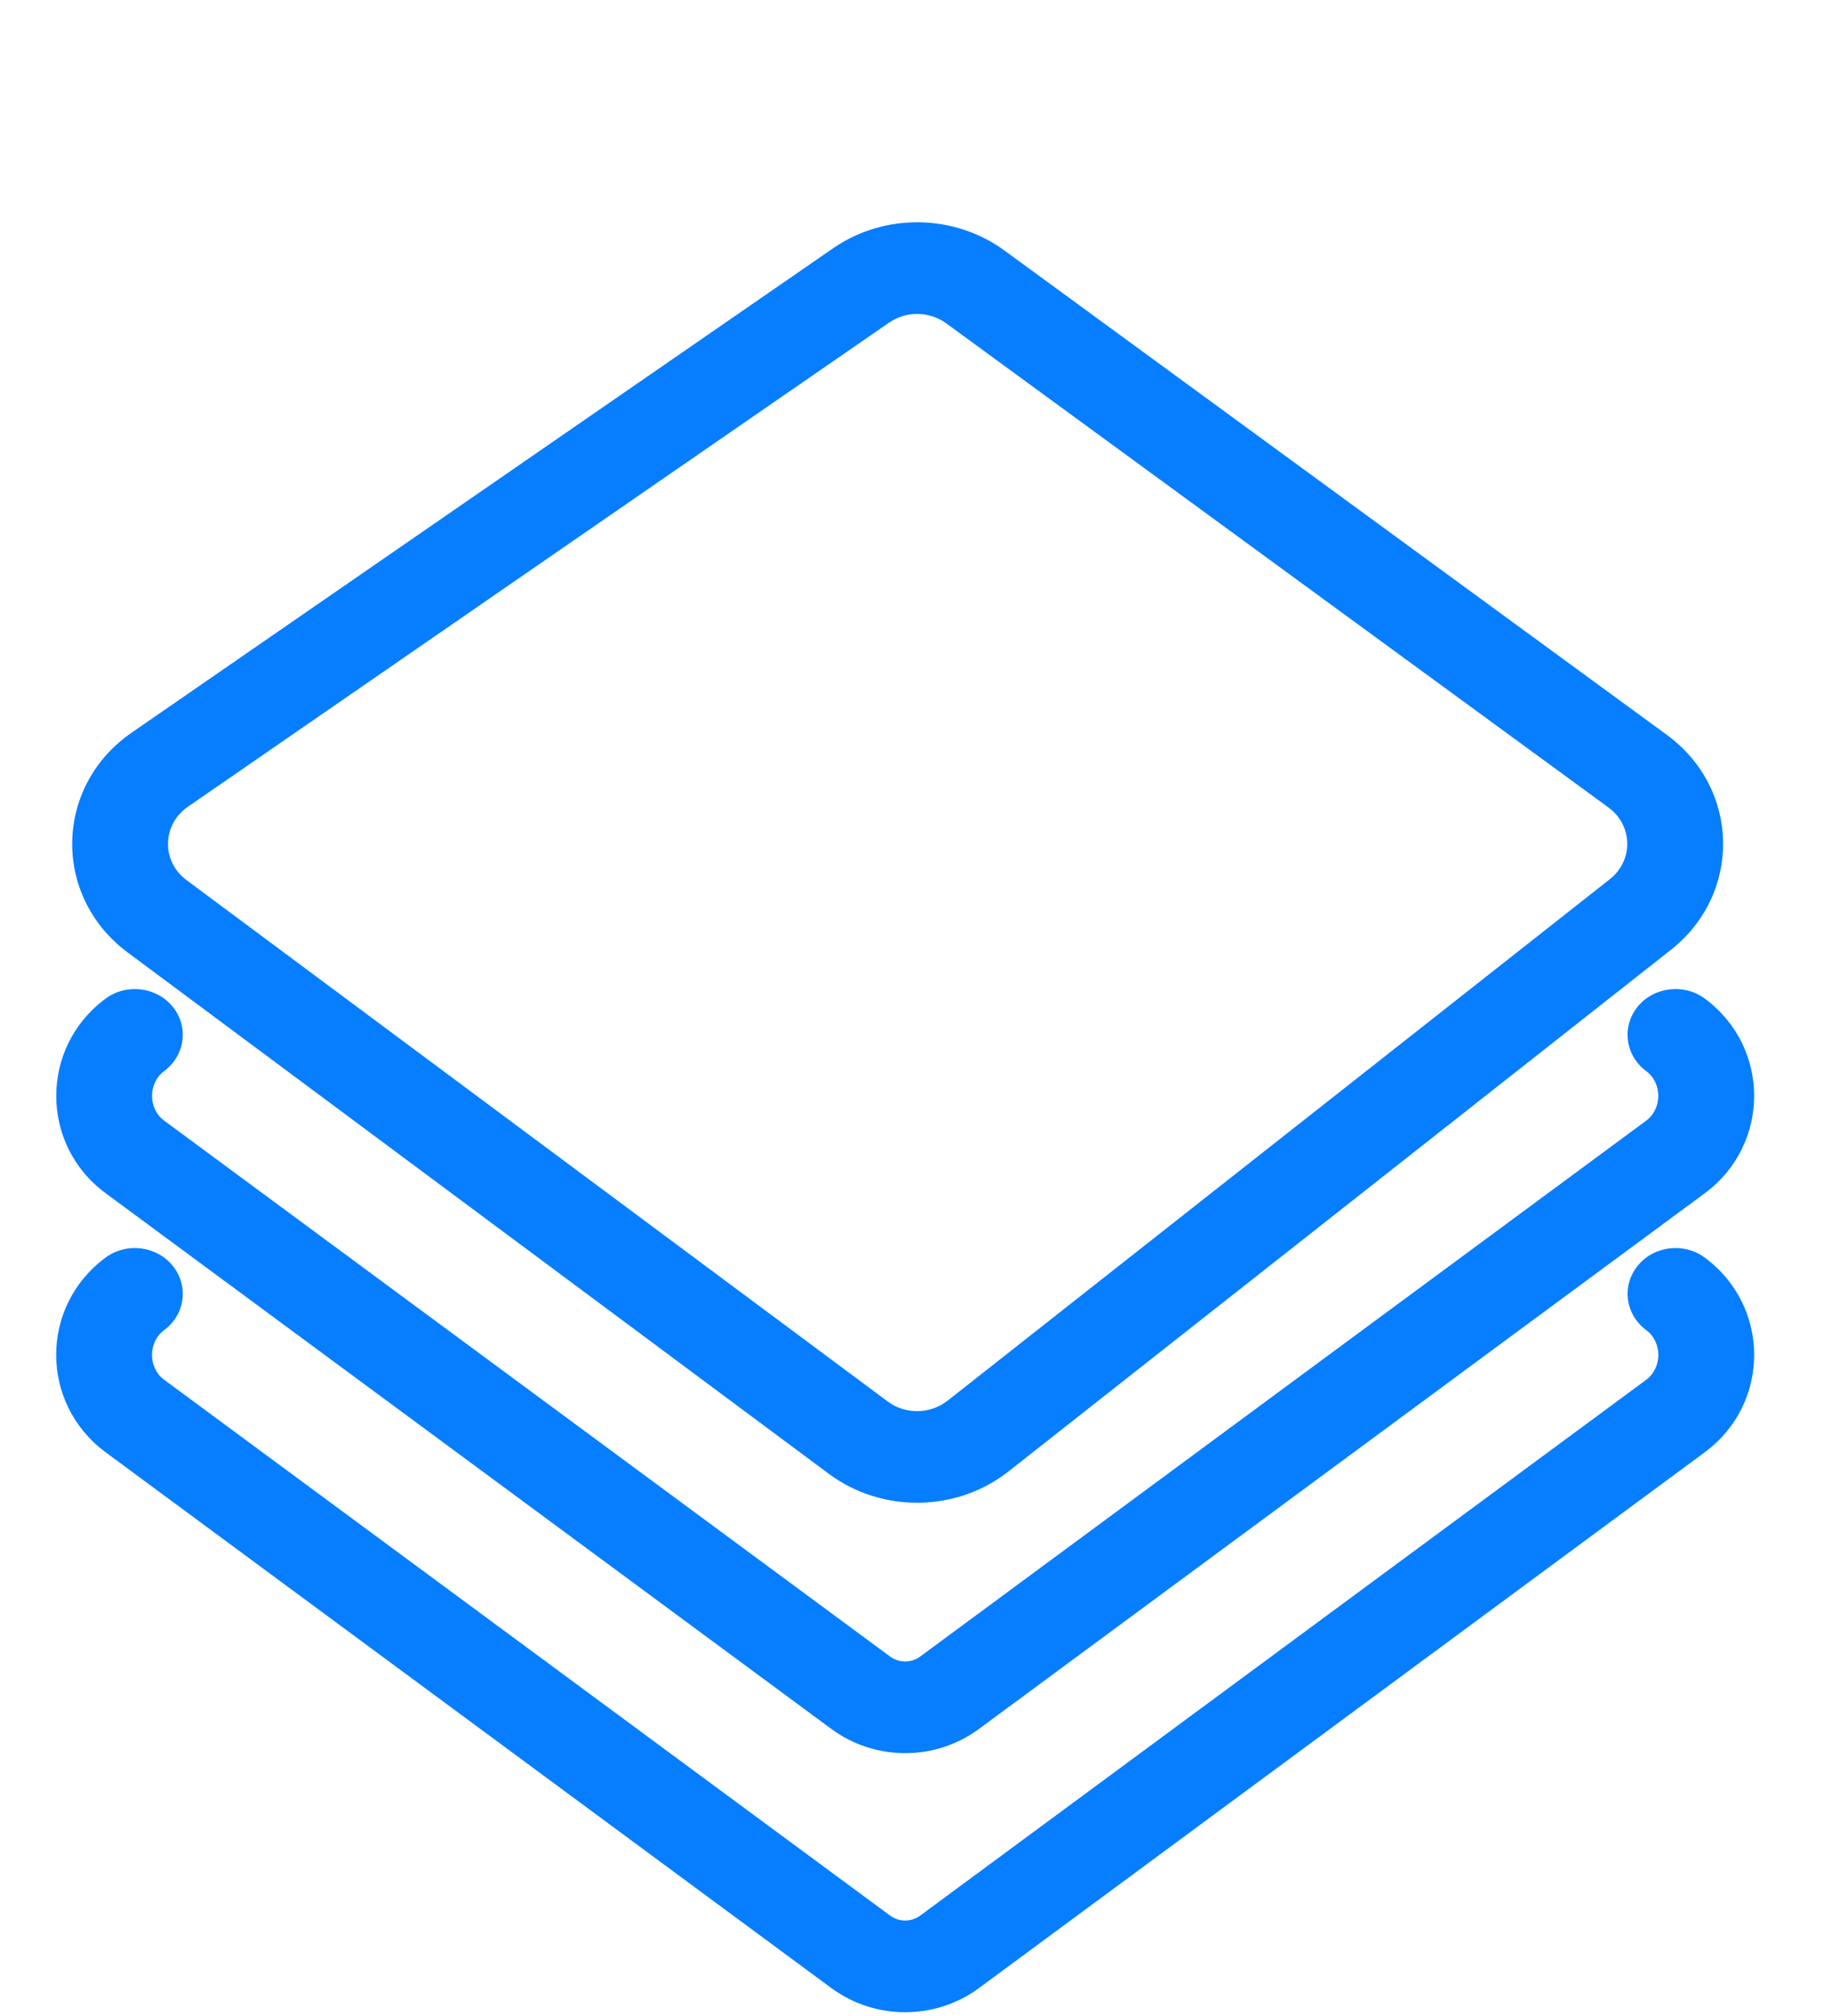
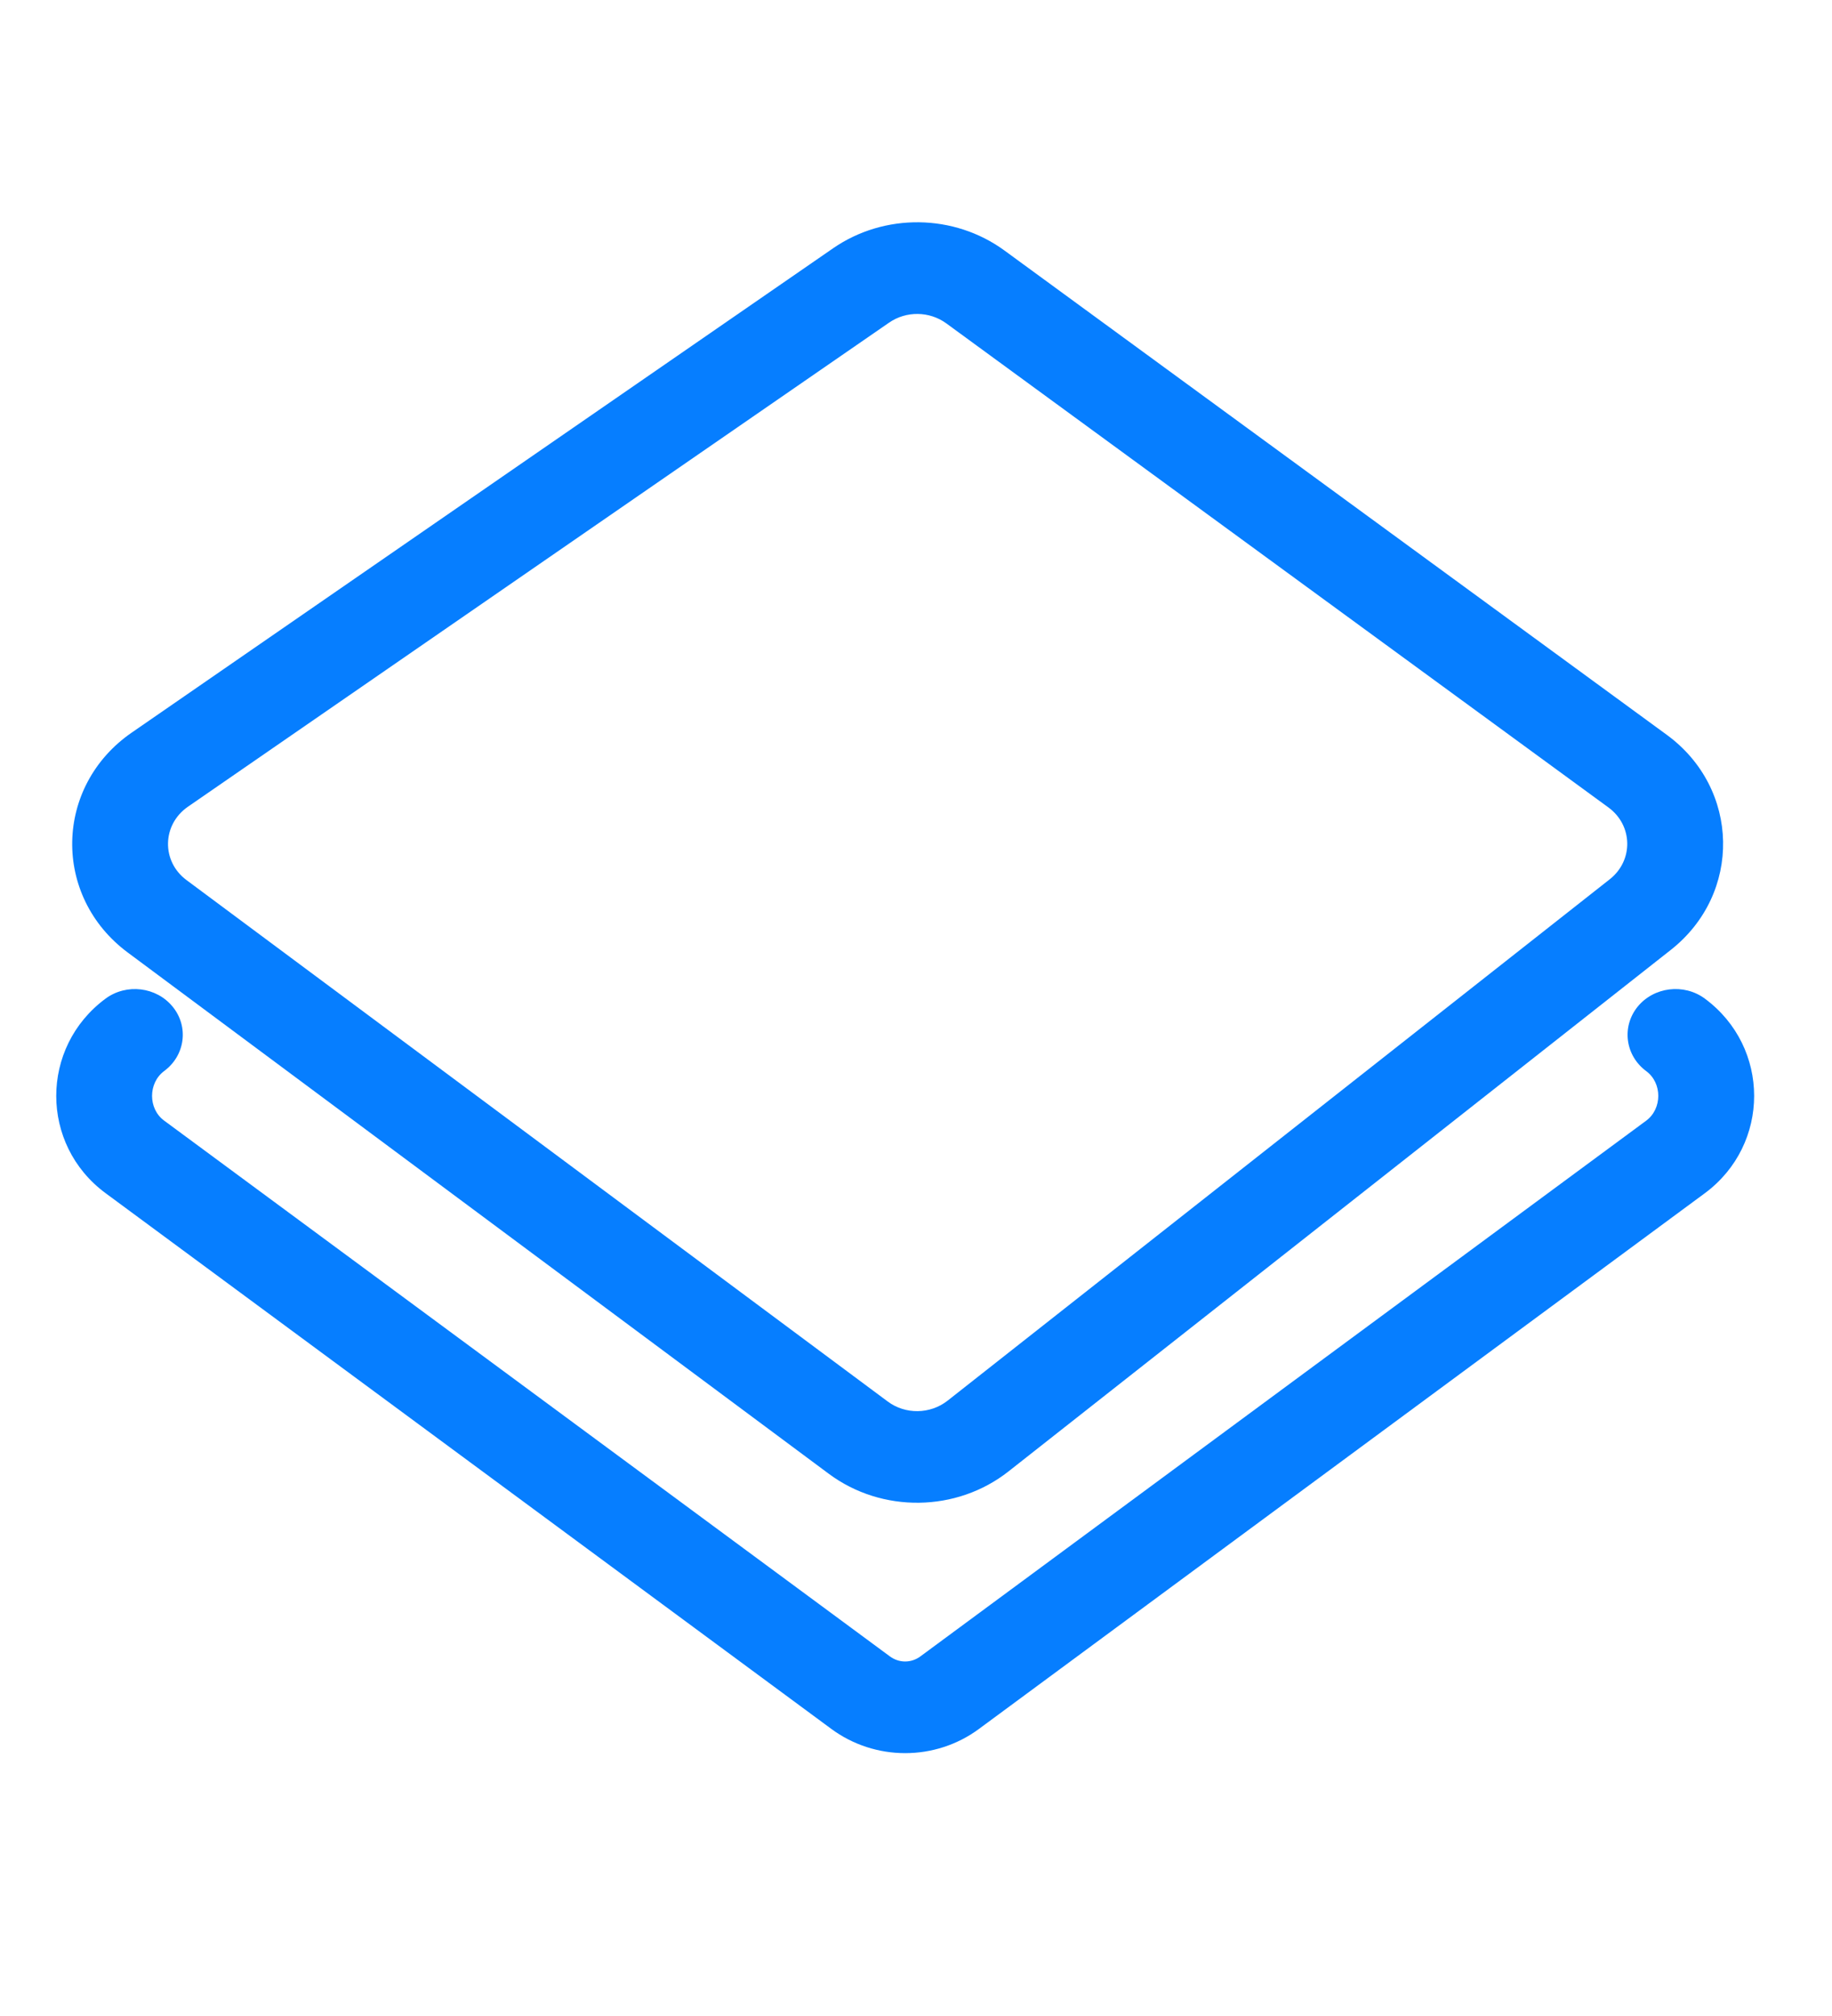
<svg xmlns="http://www.w3.org/2000/svg" width="20" height="22" viewBox="0 0 20 22" fill="none">
-   <path fill-rule="evenodd" clip-rule="evenodd" d="M1.886 13.814C2.063 14.032 2.021 14.346 1.792 14.515C1.615 14.646 1.615 14.926 1.792 15.057C1.792 15.057 1.792 15.057 1.792 15.057L9.714 20.902C9.816 20.977 9.948 20.977 10.049 20.902L17.972 15.057C17.972 15.057 17.971 15.057 17.972 15.057C18.148 14.926 18.148 14.646 17.972 14.515C17.743 14.346 17.701 14.032 17.878 13.814C18.054 13.595 18.383 13.555 18.611 13.724C19.33 14.255 19.33 15.317 18.611 15.848L10.689 21.694C10.211 22.047 9.553 22.047 9.074 21.694L1.153 15.848C0.434 15.317 0.433 14.255 1.152 13.724C1.381 13.555 1.71 13.595 1.886 13.814Z" fill="#067EFF" />
  <path fill-rule="evenodd" clip-rule="evenodd" d="M17.877 10.987C18.054 10.769 18.383 10.729 18.611 10.897C19.33 11.428 19.329 12.49 18.612 13.021L10.689 18.866C10.211 19.22 9.553 19.22 9.074 18.866L1.153 13.021C0.434 12.491 0.435 11.428 1.152 10.898C1.38 10.729 1.709 10.769 1.886 10.987C2.063 11.205 2.021 11.519 1.792 11.688C1.616 11.819 1.616 12.1 1.792 12.229C1.792 12.229 1.792 12.229 1.792 12.229L9.714 18.075C9.815 18.15 9.948 18.15 10.049 18.075L17.971 12.23C17.971 12.23 17.971 12.23 17.971 12.23C18.148 12.099 18.147 11.818 17.972 11.689C17.743 11.52 17.701 11.206 17.877 10.987Z" fill="#067EFF" />
  <path fill-rule="evenodd" clip-rule="evenodd" d="M1.394 10.394C0.568 9.78 0.59 8.579 1.439 7.994L9.094 2.71C9.655 2.322 10.416 2.332 10.966 2.734L18.195 8.018C18.998 8.604 19.02 9.753 18.239 10.367L11.01 16.057C10.443 16.503 9.628 16.514 9.048 16.083L1.394 10.394ZM2.051 8.804C1.768 9 1.761 9.4 2.036 9.604L9.691 15.294C9.884 15.438 10.155 15.434 10.345 15.285L17.574 9.595C17.834 9.39 17.827 9.008 17.56 8.812L10.331 3.529C10.147 3.395 9.894 3.391 9.706 3.521L2.051 8.804Z" fill="#067EFF" />
</svg>